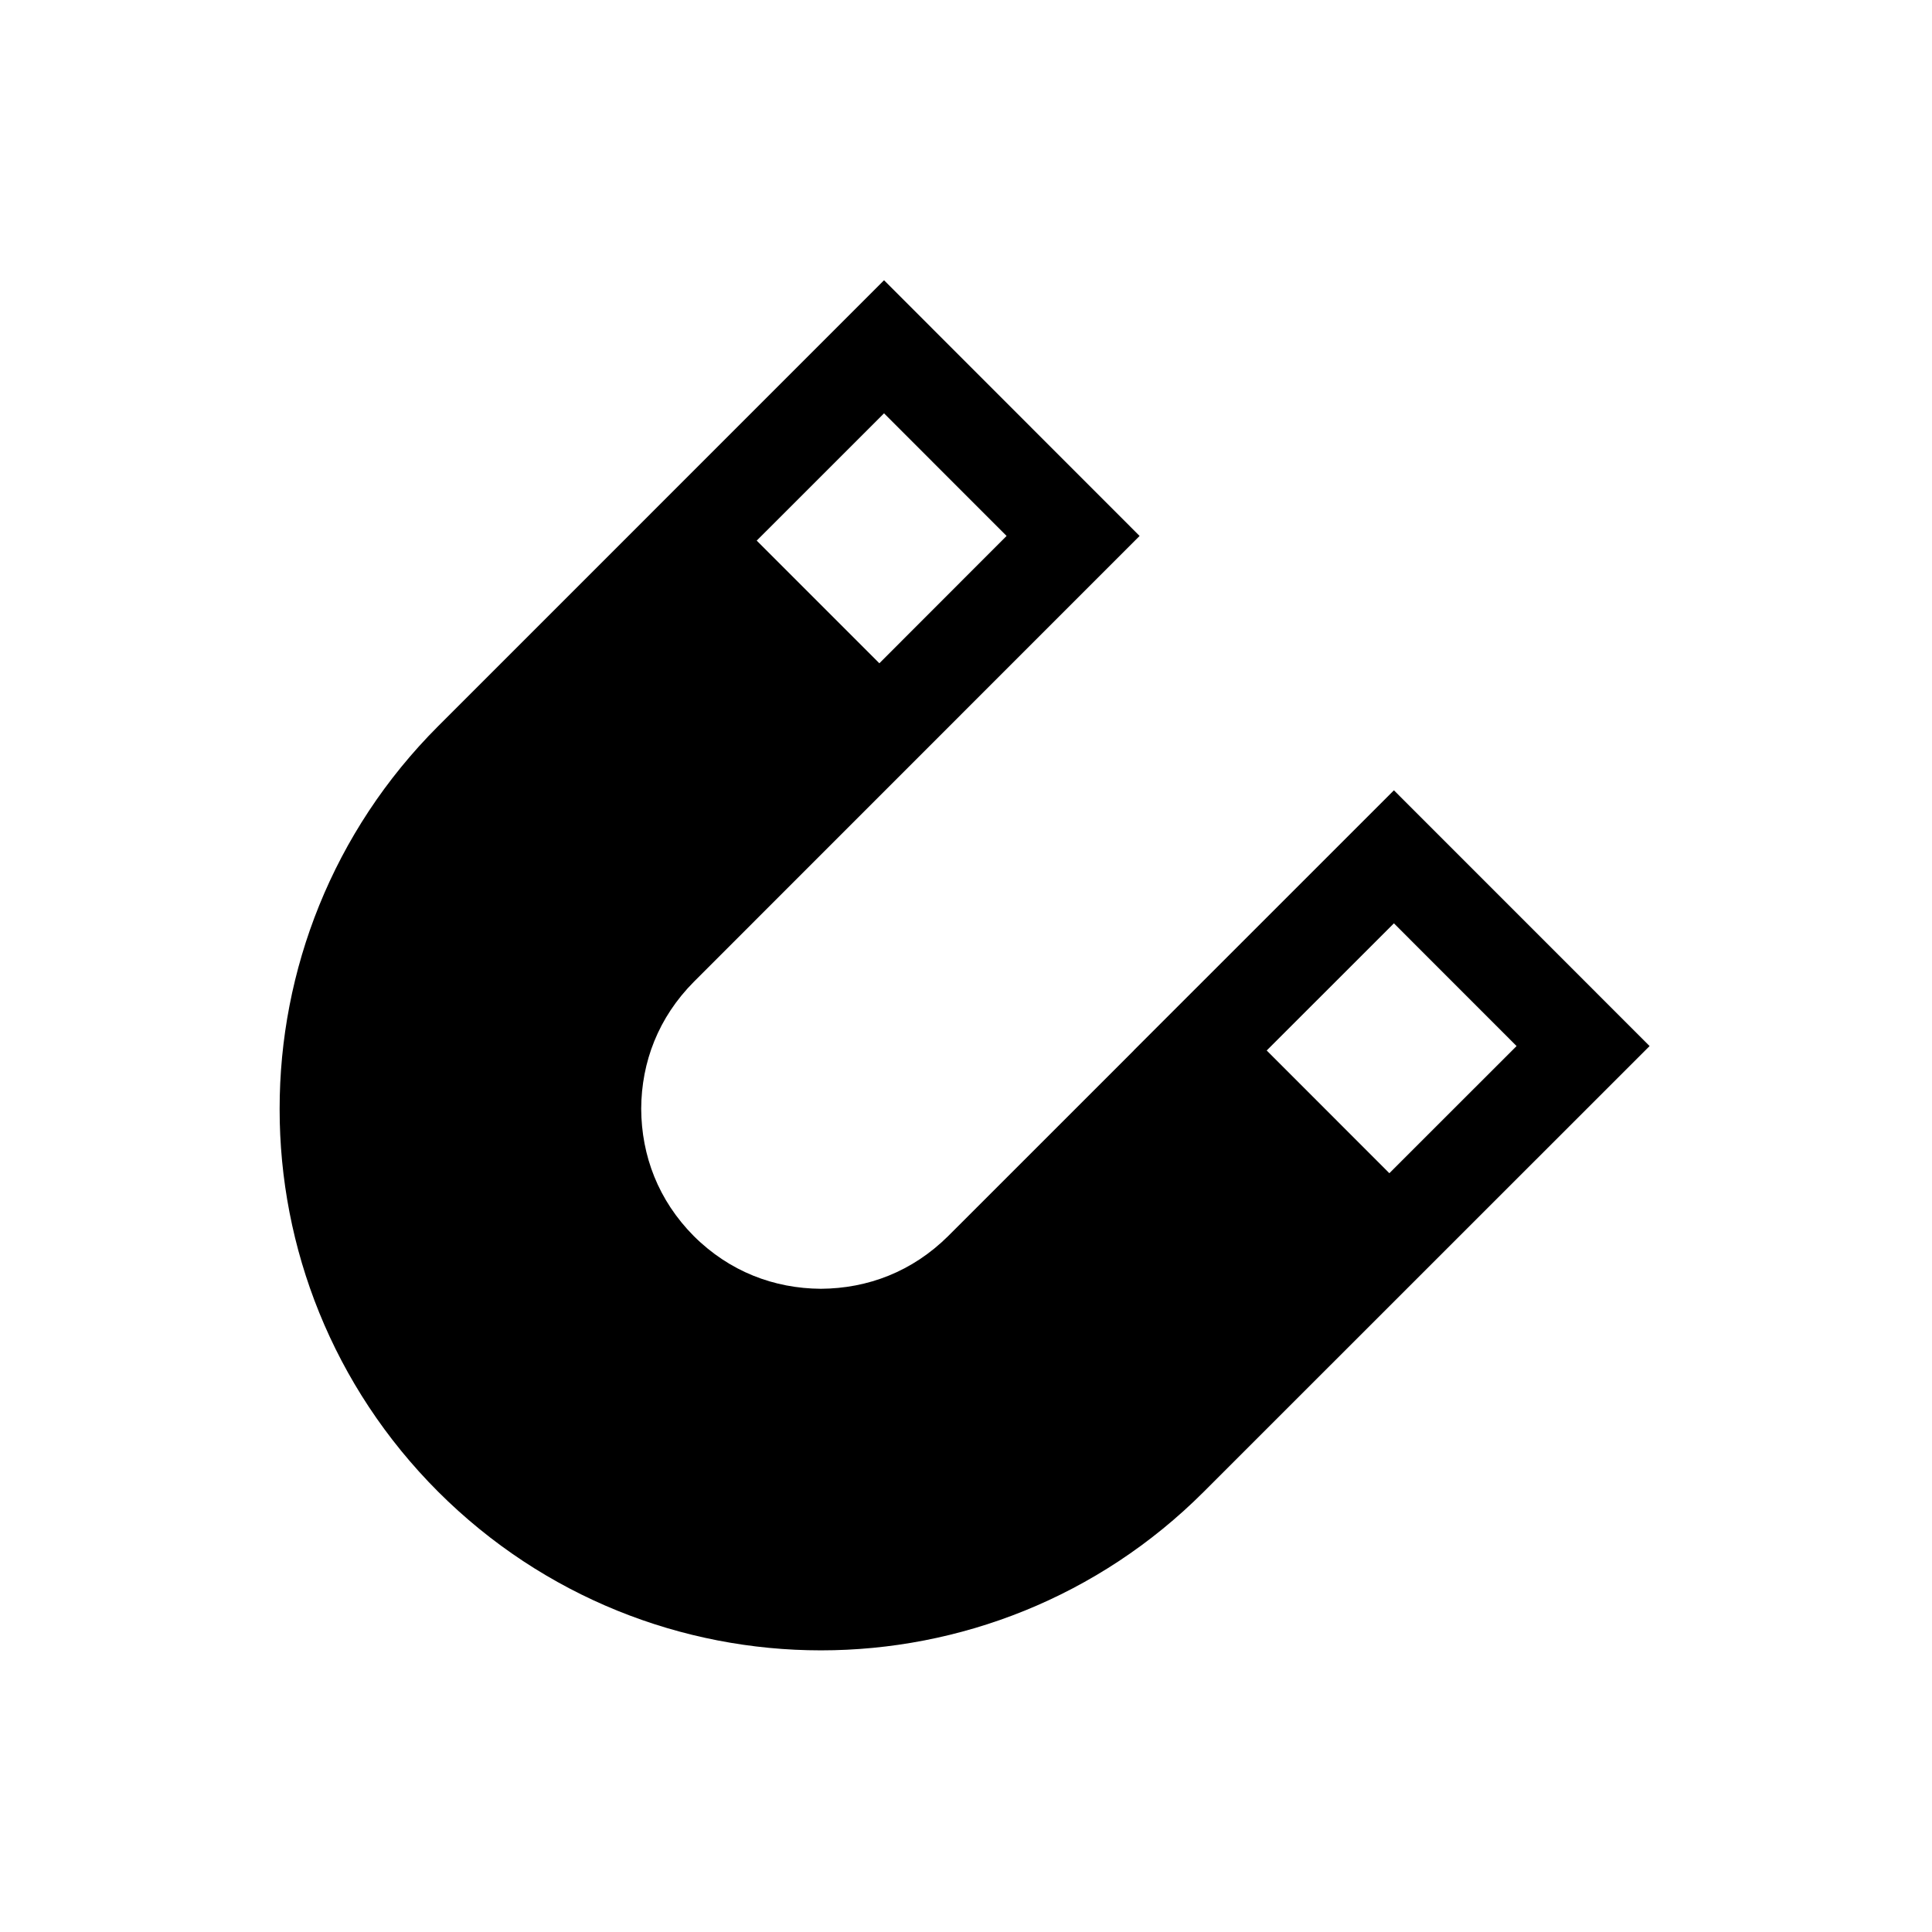
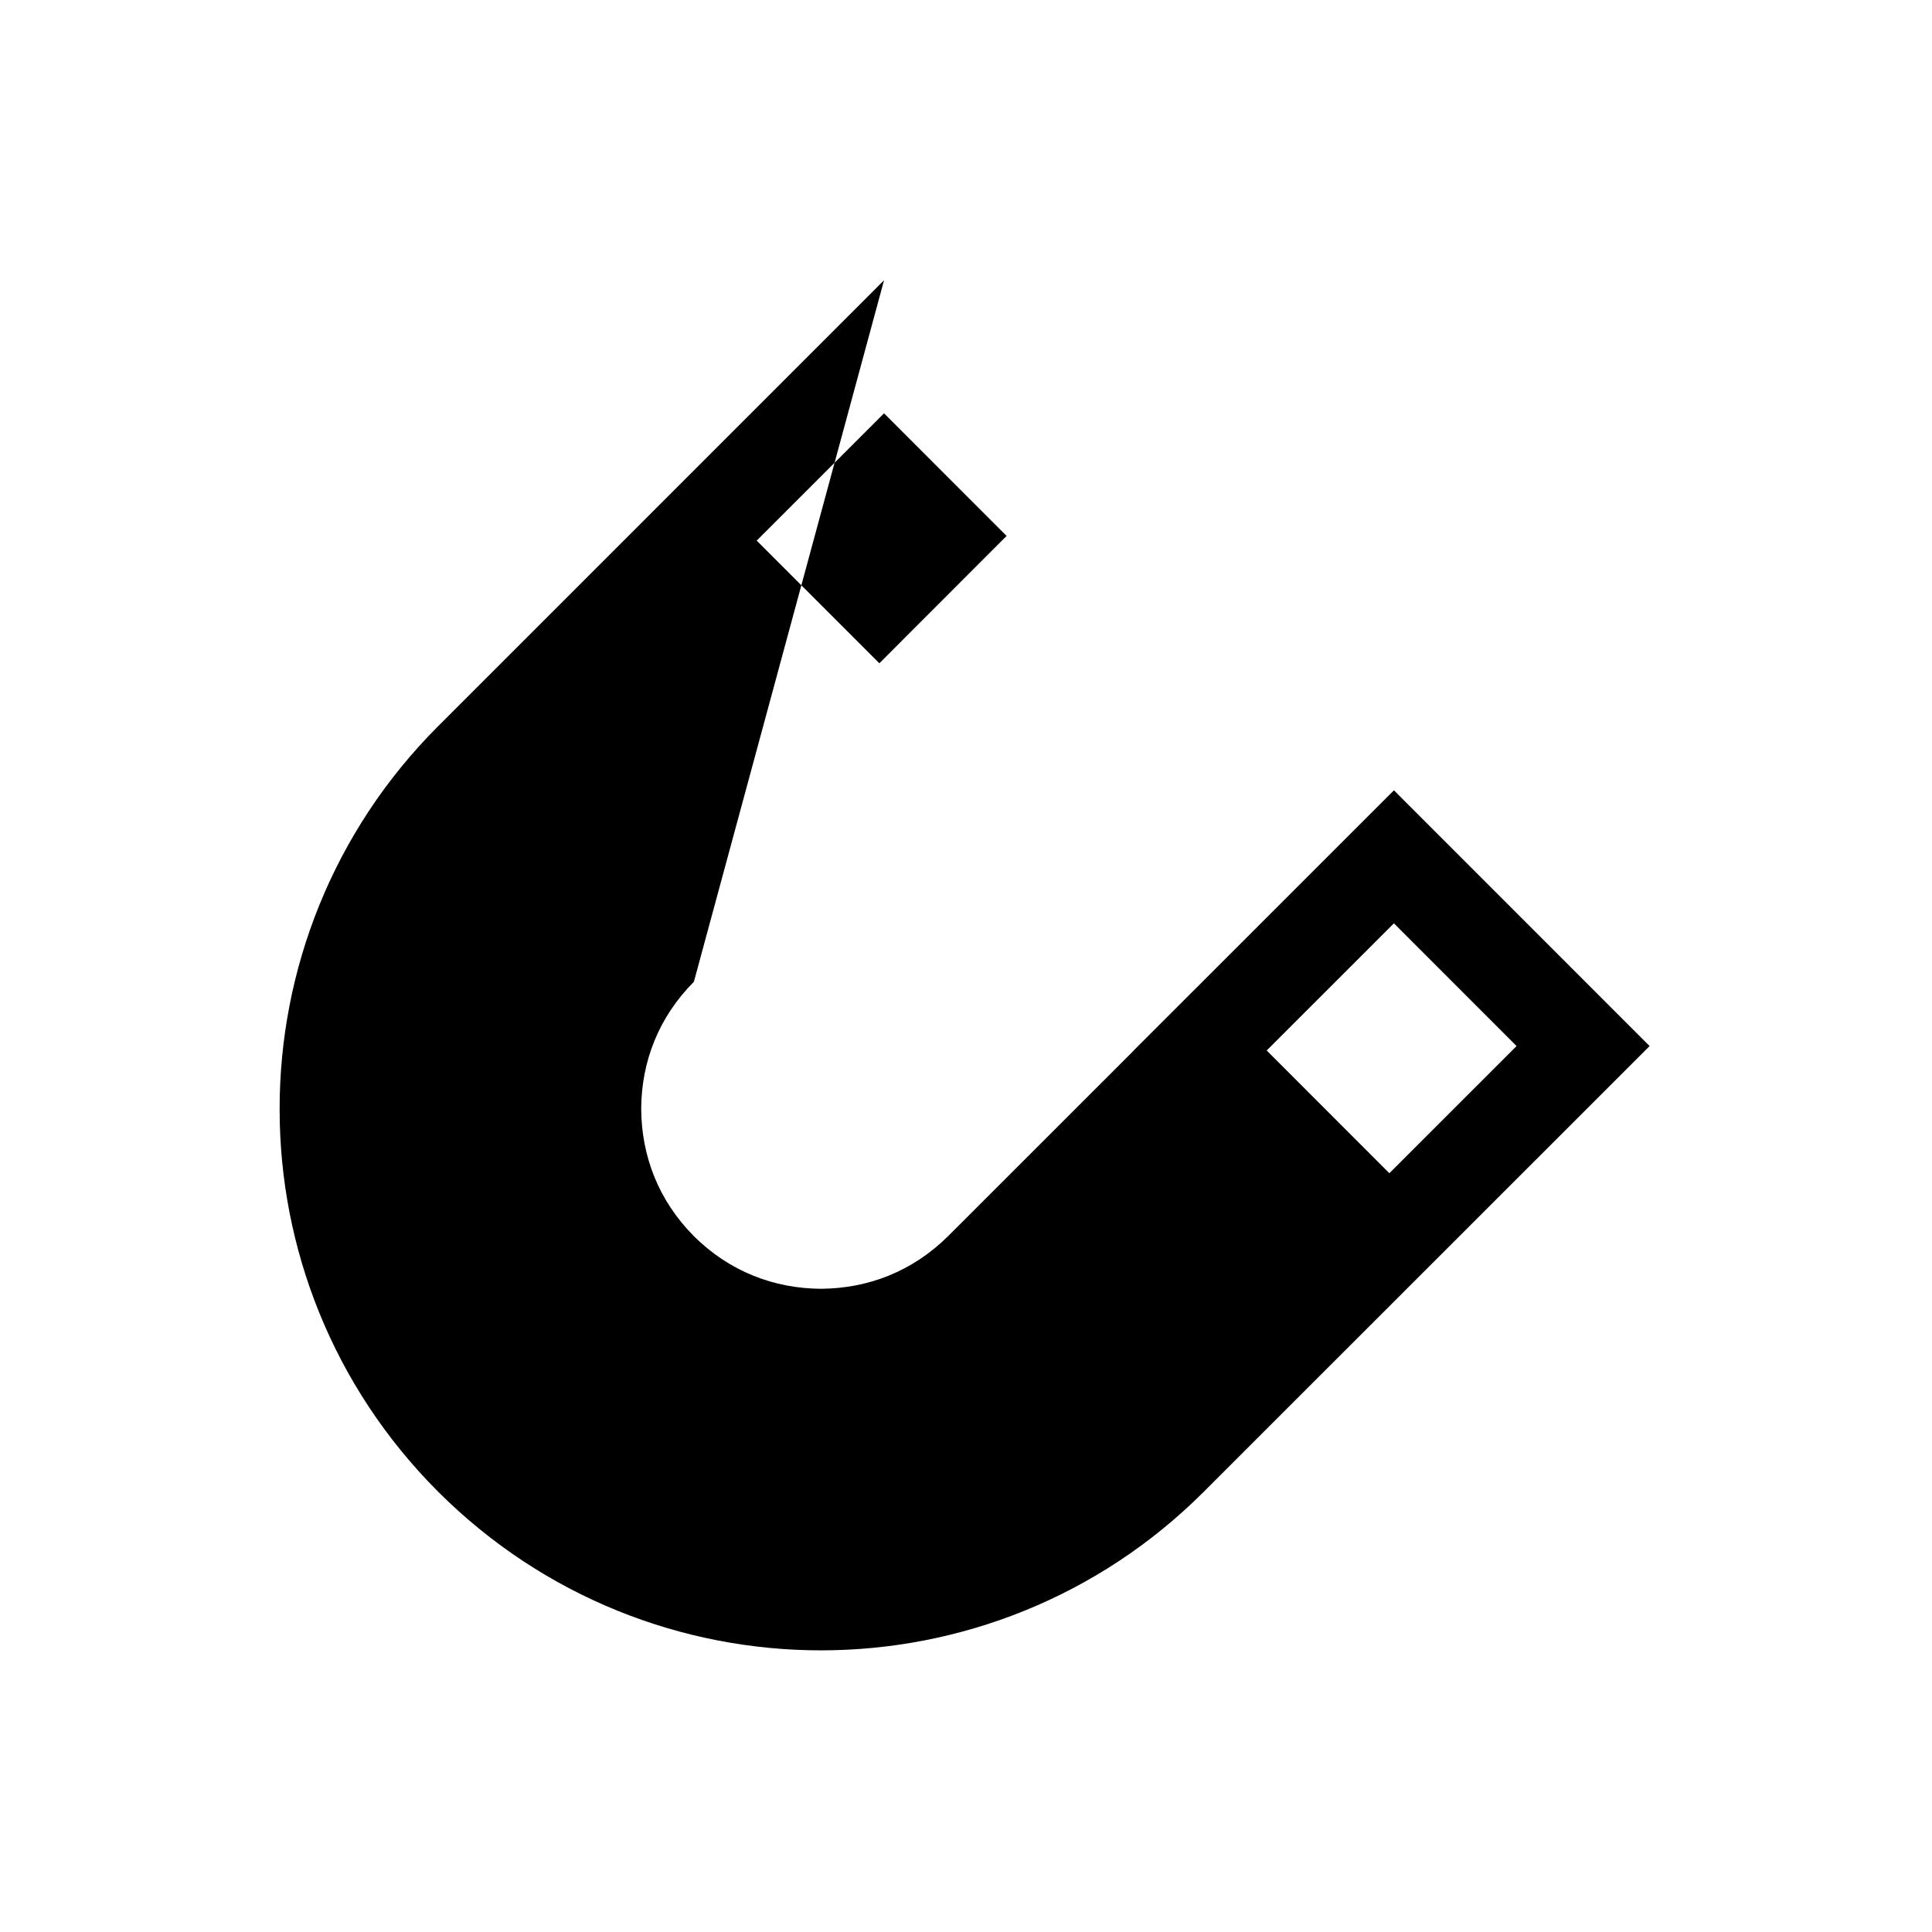
<svg xmlns="http://www.w3.org/2000/svg" viewBox="0 0 512 512">
-   <path d="M437.161 277.216l-67.757-67.774-68.968 68.952v.03l-49.15 49.137c-9.517 9.438-21.289 13.899-33.748 13.979-12.394-.08-24.2-4.541-33.684-13.979-9.385-9.464-13.867-21.258-13.93-33.732.062-12.396 4.545-24.168 13.964-33.651l49.15-49.163 68.967-68.983L234.28 74.27 116.13 192.424c-28.026 28.026-42.055 64.831-42.025 101.487-.029 36.692 14.031 73.434 42.025 101.427 27.992 27.96 64.748 42.022 101.407 42.022h.033c36.656 0 73.447-14.032 101.44-42.022l118.151-118.122zm-202.88-167.679l32.474 32.493-33.716 33.746-32.505-32.505 33.747-33.734zm135.123 135.156l32.505 32.522-33.715 33.697-32.505-32.52 33.715-33.699z" />
+   <path d="M437.161 277.216l-67.757-67.774-68.968 68.952v.03l-49.15 49.137c-9.517 9.438-21.289 13.899-33.748 13.979-12.394-.08-24.2-4.541-33.684-13.979-9.385-9.464-13.867-21.258-13.93-33.732.062-12.396 4.545-24.168 13.964-33.651L234.28 74.27 116.13 192.424c-28.026 28.026-42.055 64.831-42.025 101.487-.029 36.692 14.031 73.434 42.025 101.427 27.992 27.96 64.748 42.022 101.407 42.022h.033c36.656 0 73.447-14.032 101.44-42.022l118.151-118.122zm-202.88-167.679l32.474 32.493-33.716 33.746-32.505-32.505 33.747-33.734zm135.123 135.156l32.505 32.522-33.715 33.697-32.505-32.52 33.715-33.699z" />
</svg>